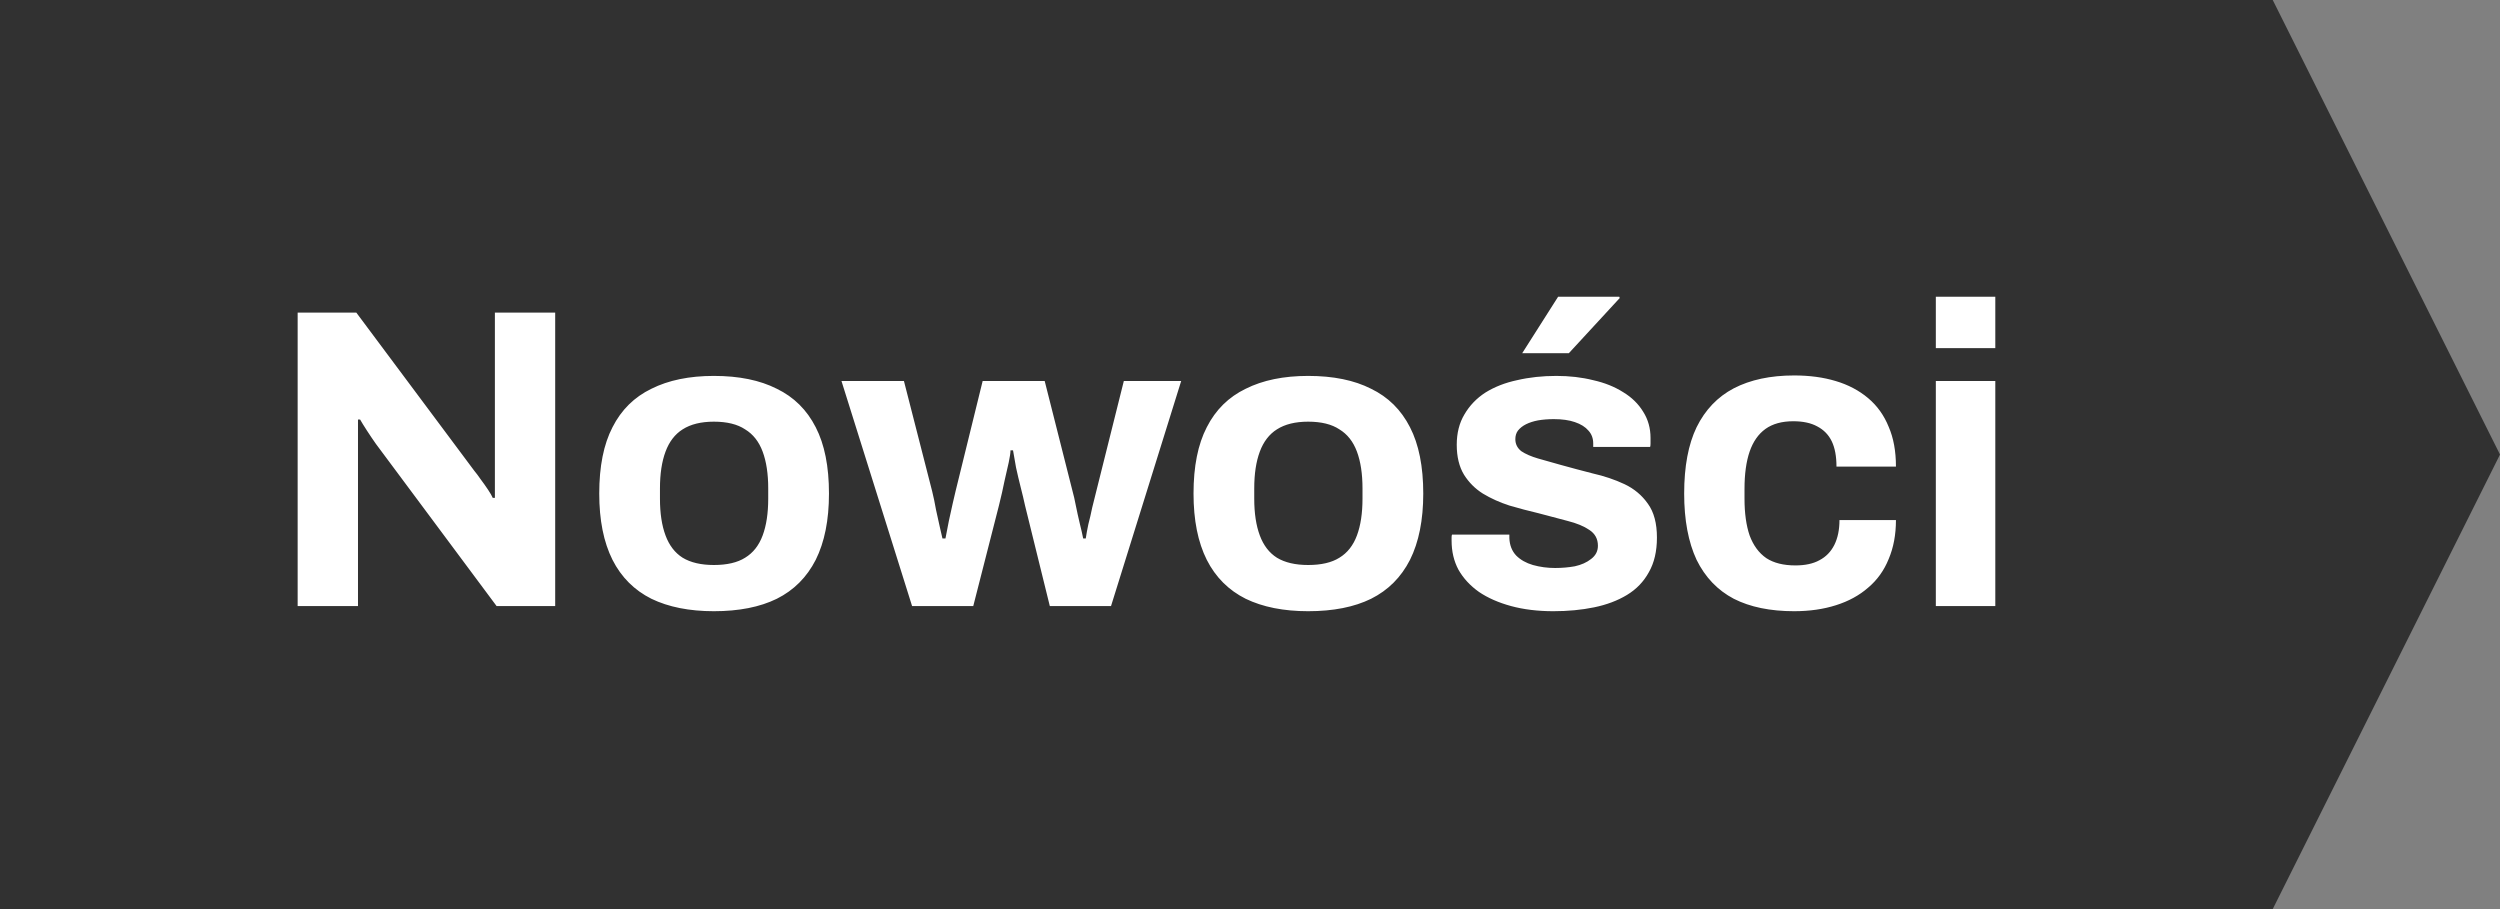
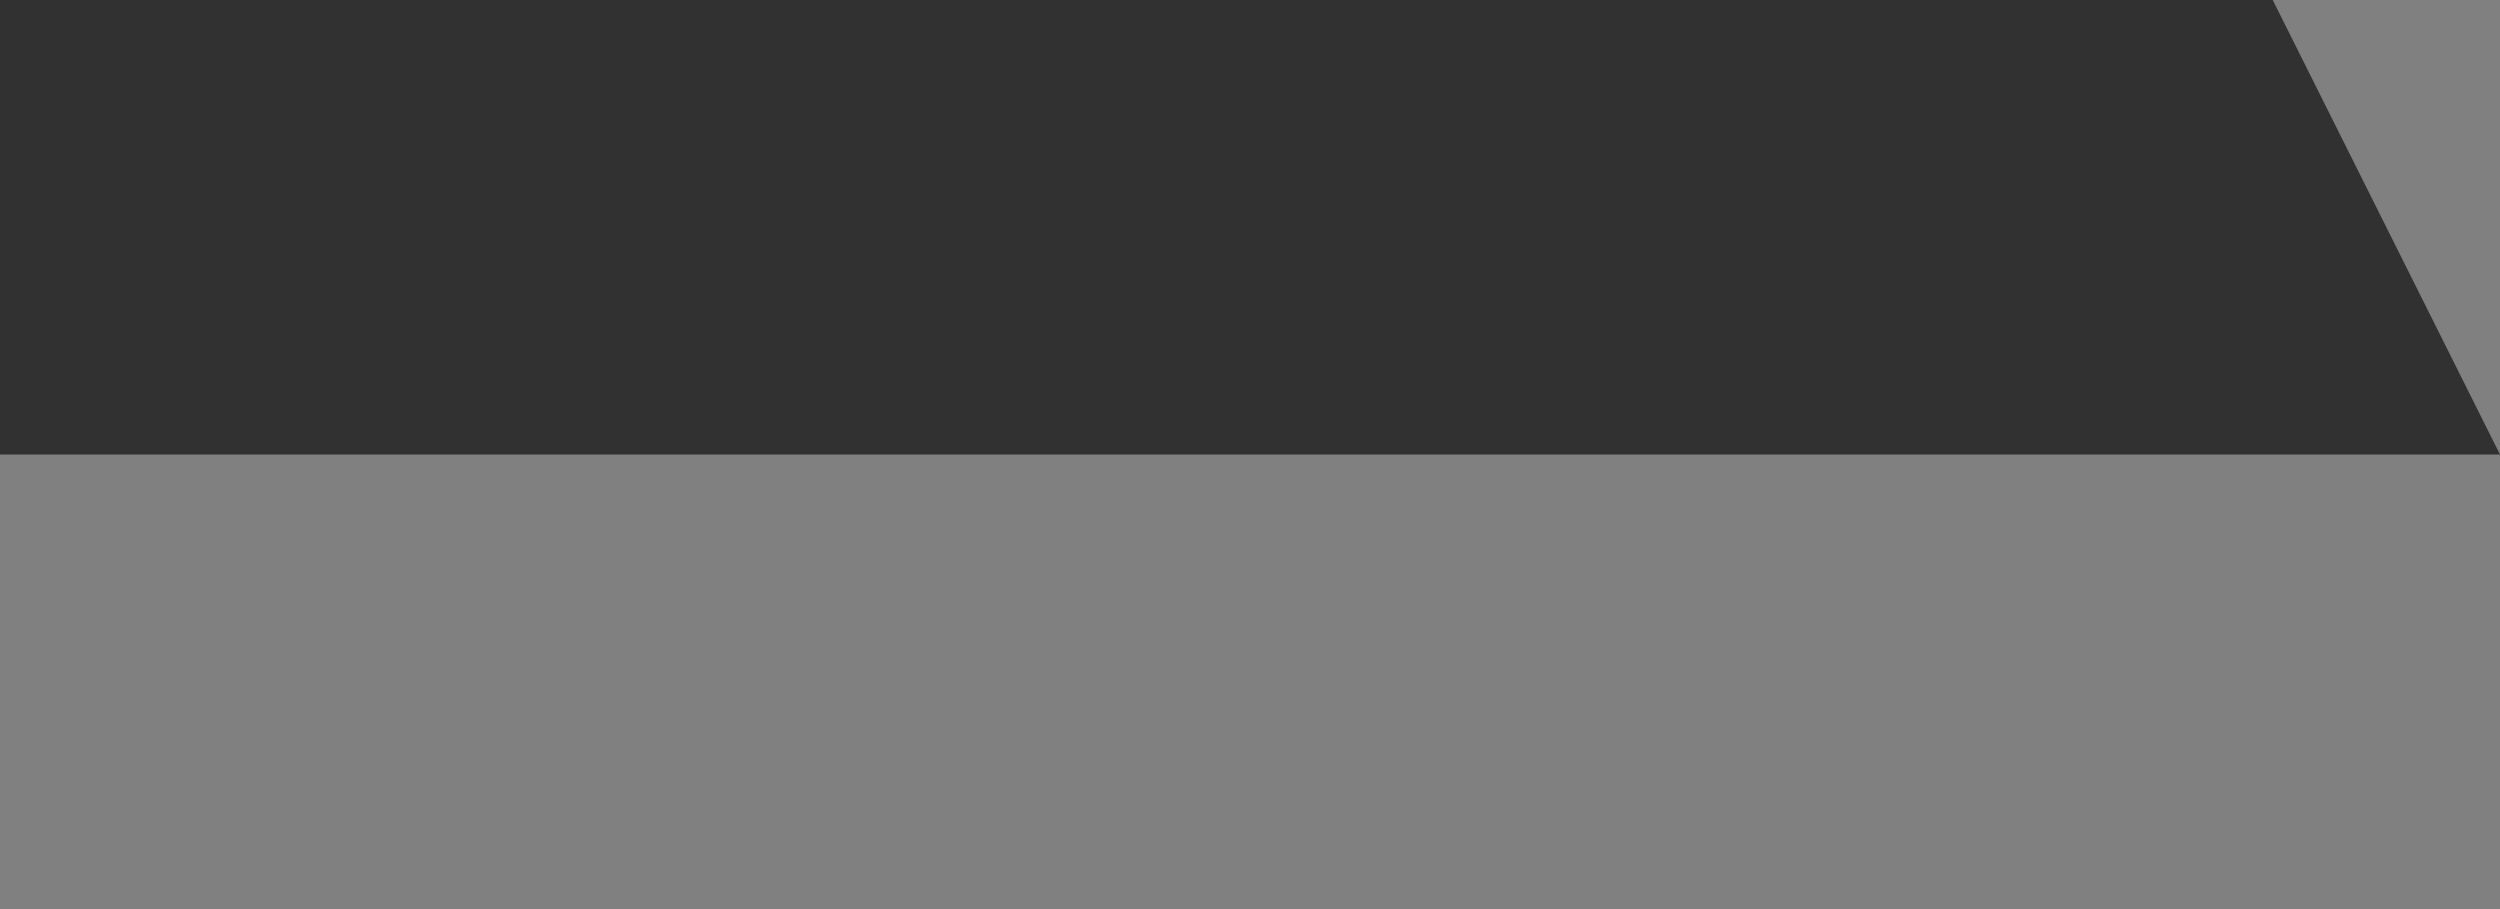
<svg xmlns="http://www.w3.org/2000/svg" width="66" height="24" viewBox="0 0 66 24" fill="none">
  <rect x="0" y="0" width="66" height="24" fill="#808080" stroke="none" />
-   <path d="M0 0H60L66 12L60 24H0V0Z" fill="#313131" />
-   <path d="M7.858 16V8.252H9.406L12.523 12.431C12.568 12.484 12.624 12.559 12.692 12.657C12.76 12.747 12.824 12.838 12.884 12.928C12.944 13.018 12.986 13.09 13.008 13.143H13.065C13.065 13.015 13.065 12.89 13.065 12.77C13.065 12.642 13.065 12.529 13.065 12.431V8.252H14.657V16H13.11L9.925 11.72C9.85 11.614 9.771 11.497 9.688 11.369C9.605 11.241 9.545 11.143 9.507 11.076H9.451C9.451 11.189 9.451 11.302 9.451 11.415C9.451 11.52 9.451 11.622 9.451 11.72V16H7.858ZM18.846 16.136C18.199 16.136 17.649 16.026 17.198 15.808C16.746 15.582 16.403 15.239 16.17 14.78C15.936 14.313 15.82 13.73 15.82 13.03C15.82 12.314 15.936 11.731 16.17 11.279C16.403 10.82 16.746 10.481 17.198 10.263C17.649 10.037 18.199 9.924 18.846 9.924C19.509 9.924 20.062 10.037 20.507 10.263C20.959 10.481 21.301 10.82 21.535 11.279C21.768 11.731 21.885 12.314 21.885 13.03C21.885 13.73 21.768 14.313 21.535 14.78C21.301 15.239 20.959 15.582 20.507 15.808C20.062 16.026 19.509 16.136 18.846 16.136ZM18.846 14.916C19.193 14.916 19.468 14.852 19.671 14.724C19.882 14.596 20.036 14.4 20.134 14.136C20.232 13.873 20.281 13.549 20.281 13.165V12.894C20.281 12.51 20.232 12.186 20.134 11.923C20.036 11.659 19.882 11.463 19.671 11.335C19.468 11.2 19.193 11.132 18.846 11.132C18.508 11.132 18.233 11.2 18.022 11.335C17.819 11.463 17.668 11.659 17.57 11.923C17.472 12.186 17.423 12.51 17.423 12.894V13.165C17.423 13.549 17.472 13.873 17.57 14.136C17.668 14.4 17.819 14.596 18.022 14.724C18.233 14.852 18.508 14.916 18.846 14.916ZM24.079 16L22.215 10.059H23.864L24.61 12.973C24.647 13.124 24.681 13.286 24.711 13.459C24.749 13.632 24.783 13.786 24.813 13.922C24.843 14.057 24.866 14.155 24.881 14.216H24.96C24.99 14.065 25.02 13.911 25.05 13.752C25.088 13.587 25.122 13.432 25.152 13.289C25.189 13.139 25.216 13.026 25.231 12.951L25.942 10.059H27.58L28.314 12.962C28.344 13.067 28.374 13.199 28.404 13.357C28.435 13.508 28.468 13.662 28.506 13.82C28.544 13.971 28.574 14.103 28.596 14.216H28.664C28.679 14.11 28.702 13.986 28.732 13.843C28.77 13.7 28.803 13.553 28.834 13.402C28.871 13.252 28.905 13.116 28.935 12.996L29.669 10.059H31.183L29.331 16H27.715L27.061 13.346C27.03 13.203 26.993 13.045 26.948 12.871C26.902 12.691 26.861 12.514 26.823 12.341C26.793 12.168 26.767 12.017 26.744 11.889H26.677C26.677 11.957 26.661 12.062 26.631 12.205C26.601 12.341 26.564 12.506 26.518 12.702C26.481 12.89 26.432 13.105 26.372 13.346L25.694 16H24.079ZM34.535 16.136C33.888 16.136 33.338 16.026 32.887 15.808C32.435 15.582 32.092 15.239 31.859 14.78C31.625 14.313 31.509 13.73 31.509 13.03C31.509 12.314 31.625 11.731 31.859 11.279C32.092 10.82 32.435 10.481 32.887 10.263C33.338 10.037 33.888 9.924 34.535 9.924C35.198 9.924 35.752 10.037 36.196 10.263C36.648 10.481 36.99 10.82 37.224 11.279C37.457 11.731 37.574 12.314 37.574 13.03C37.574 13.73 37.457 14.313 37.224 14.78C36.99 15.239 36.648 15.582 36.196 15.808C35.752 16.026 35.198 16.136 34.535 16.136ZM34.535 14.916C34.882 14.916 35.157 14.852 35.36 14.724C35.571 14.596 35.725 14.4 35.823 14.136C35.921 13.873 35.97 13.549 35.97 13.165V12.894C35.97 12.51 35.921 12.186 35.823 11.923C35.725 11.659 35.571 11.463 35.36 11.335C35.157 11.2 34.882 11.132 34.535 11.132C34.197 11.132 33.922 11.2 33.711 11.335C33.508 11.463 33.357 11.659 33.259 11.923C33.161 12.186 33.112 12.51 33.112 12.894V13.165C33.112 13.549 33.161 13.873 33.259 14.136C33.357 14.4 33.508 14.596 33.711 14.724C33.922 14.852 34.197 14.916 34.535 14.916ZM41.01 16.136C40.596 16.136 40.223 16.09 39.892 16C39.561 15.91 39.278 15.785 39.045 15.627C38.812 15.462 38.631 15.266 38.503 15.04C38.382 14.814 38.322 14.558 38.322 14.272C38.322 14.242 38.322 14.212 38.322 14.182C38.322 14.152 38.326 14.129 38.334 14.114H39.847C39.847 14.129 39.847 14.144 39.847 14.159C39.847 14.174 39.847 14.189 39.847 14.204C39.854 14.393 39.915 14.547 40.028 14.667C40.141 14.78 40.287 14.863 40.468 14.916C40.656 14.969 40.852 14.995 41.055 14.995C41.236 14.995 41.409 14.98 41.575 14.95C41.748 14.912 41.891 14.848 42.004 14.758C42.125 14.667 42.185 14.551 42.185 14.408C42.185 14.227 42.109 14.088 41.959 13.99C41.816 13.892 41.624 13.813 41.383 13.752C41.15 13.692 40.894 13.624 40.615 13.549C40.359 13.489 40.103 13.421 39.847 13.346C39.591 13.263 39.358 13.158 39.147 13.03C38.943 12.902 38.778 12.736 38.65 12.533C38.522 12.322 38.458 12.058 38.458 11.742C38.458 11.433 38.526 11.166 38.661 10.94C38.797 10.707 38.981 10.515 39.214 10.364C39.455 10.214 39.734 10.104 40.05 10.037C40.374 9.961 40.72 9.924 41.089 9.924C41.436 9.924 41.759 9.961 42.061 10.037C42.362 10.104 42.625 10.21 42.851 10.353C43.077 10.489 43.254 10.662 43.382 10.873C43.51 11.076 43.574 11.305 43.574 11.561C43.574 11.614 43.574 11.663 43.574 11.708C43.574 11.753 43.57 11.784 43.563 11.799H42.061V11.708C42.061 11.573 42.019 11.46 41.936 11.369C41.853 11.271 41.733 11.196 41.575 11.143C41.424 11.091 41.24 11.065 41.022 11.065C40.871 11.065 40.732 11.076 40.604 11.098C40.483 11.121 40.378 11.155 40.287 11.2C40.197 11.245 40.126 11.302 40.073 11.369C40.028 11.43 40.005 11.505 40.005 11.595C40.005 11.723 40.058 11.829 40.163 11.912C40.276 11.987 40.423 12.051 40.604 12.104C40.784 12.156 40.984 12.213 41.202 12.273C41.473 12.348 41.756 12.424 42.049 12.499C42.35 12.567 42.629 12.661 42.885 12.781C43.141 12.902 43.348 13.075 43.506 13.301C43.664 13.519 43.743 13.816 43.743 14.193C43.743 14.554 43.672 14.859 43.529 15.108C43.393 15.356 43.201 15.556 42.953 15.706C42.704 15.857 42.414 15.966 42.083 16.034C41.752 16.102 41.394 16.136 41.01 16.136ZM40.186 9.325L41.134 7.834H42.749L42.761 7.868L41.417 9.325H40.186ZM47.365 16.136C46.733 16.136 46.202 16.026 45.773 15.808C45.343 15.582 45.016 15.239 44.79 14.78C44.572 14.313 44.462 13.73 44.462 13.03C44.462 12.314 44.572 11.731 44.79 11.279C45.016 10.82 45.343 10.477 45.773 10.251C46.209 10.025 46.74 9.912 47.365 9.912C47.772 9.912 48.137 9.961 48.461 10.059C48.792 10.157 49.078 10.308 49.319 10.511C49.56 10.714 49.74 10.967 49.861 11.268C49.989 11.561 50.053 11.912 50.053 12.318H48.483C48.483 12.047 48.442 11.825 48.359 11.652C48.276 11.479 48.148 11.347 47.975 11.257C47.809 11.166 47.598 11.121 47.342 11.121C47.041 11.121 46.797 11.189 46.608 11.324C46.42 11.46 46.281 11.659 46.19 11.923C46.1 12.186 46.055 12.514 46.055 12.905V13.165C46.055 13.549 46.1 13.873 46.19 14.136C46.288 14.4 46.435 14.6 46.631 14.735C46.827 14.863 47.083 14.927 47.399 14.927C47.655 14.927 47.866 14.882 48.031 14.791C48.205 14.701 48.336 14.566 48.427 14.385C48.517 14.204 48.562 13.986 48.562 13.73H50.053C50.053 14.114 49.989 14.457 49.861 14.758C49.74 15.059 49.56 15.311 49.319 15.514C49.086 15.718 48.803 15.872 48.472 15.977C48.141 16.083 47.772 16.136 47.365 16.136ZM51.106 9.19V7.834H52.676V9.19H51.106ZM51.106 16V10.059H52.676V16H51.106Z" fill="white" />
+   <path d="M0 0H60L66 12H0V0Z" fill="#313131" />
</svg>